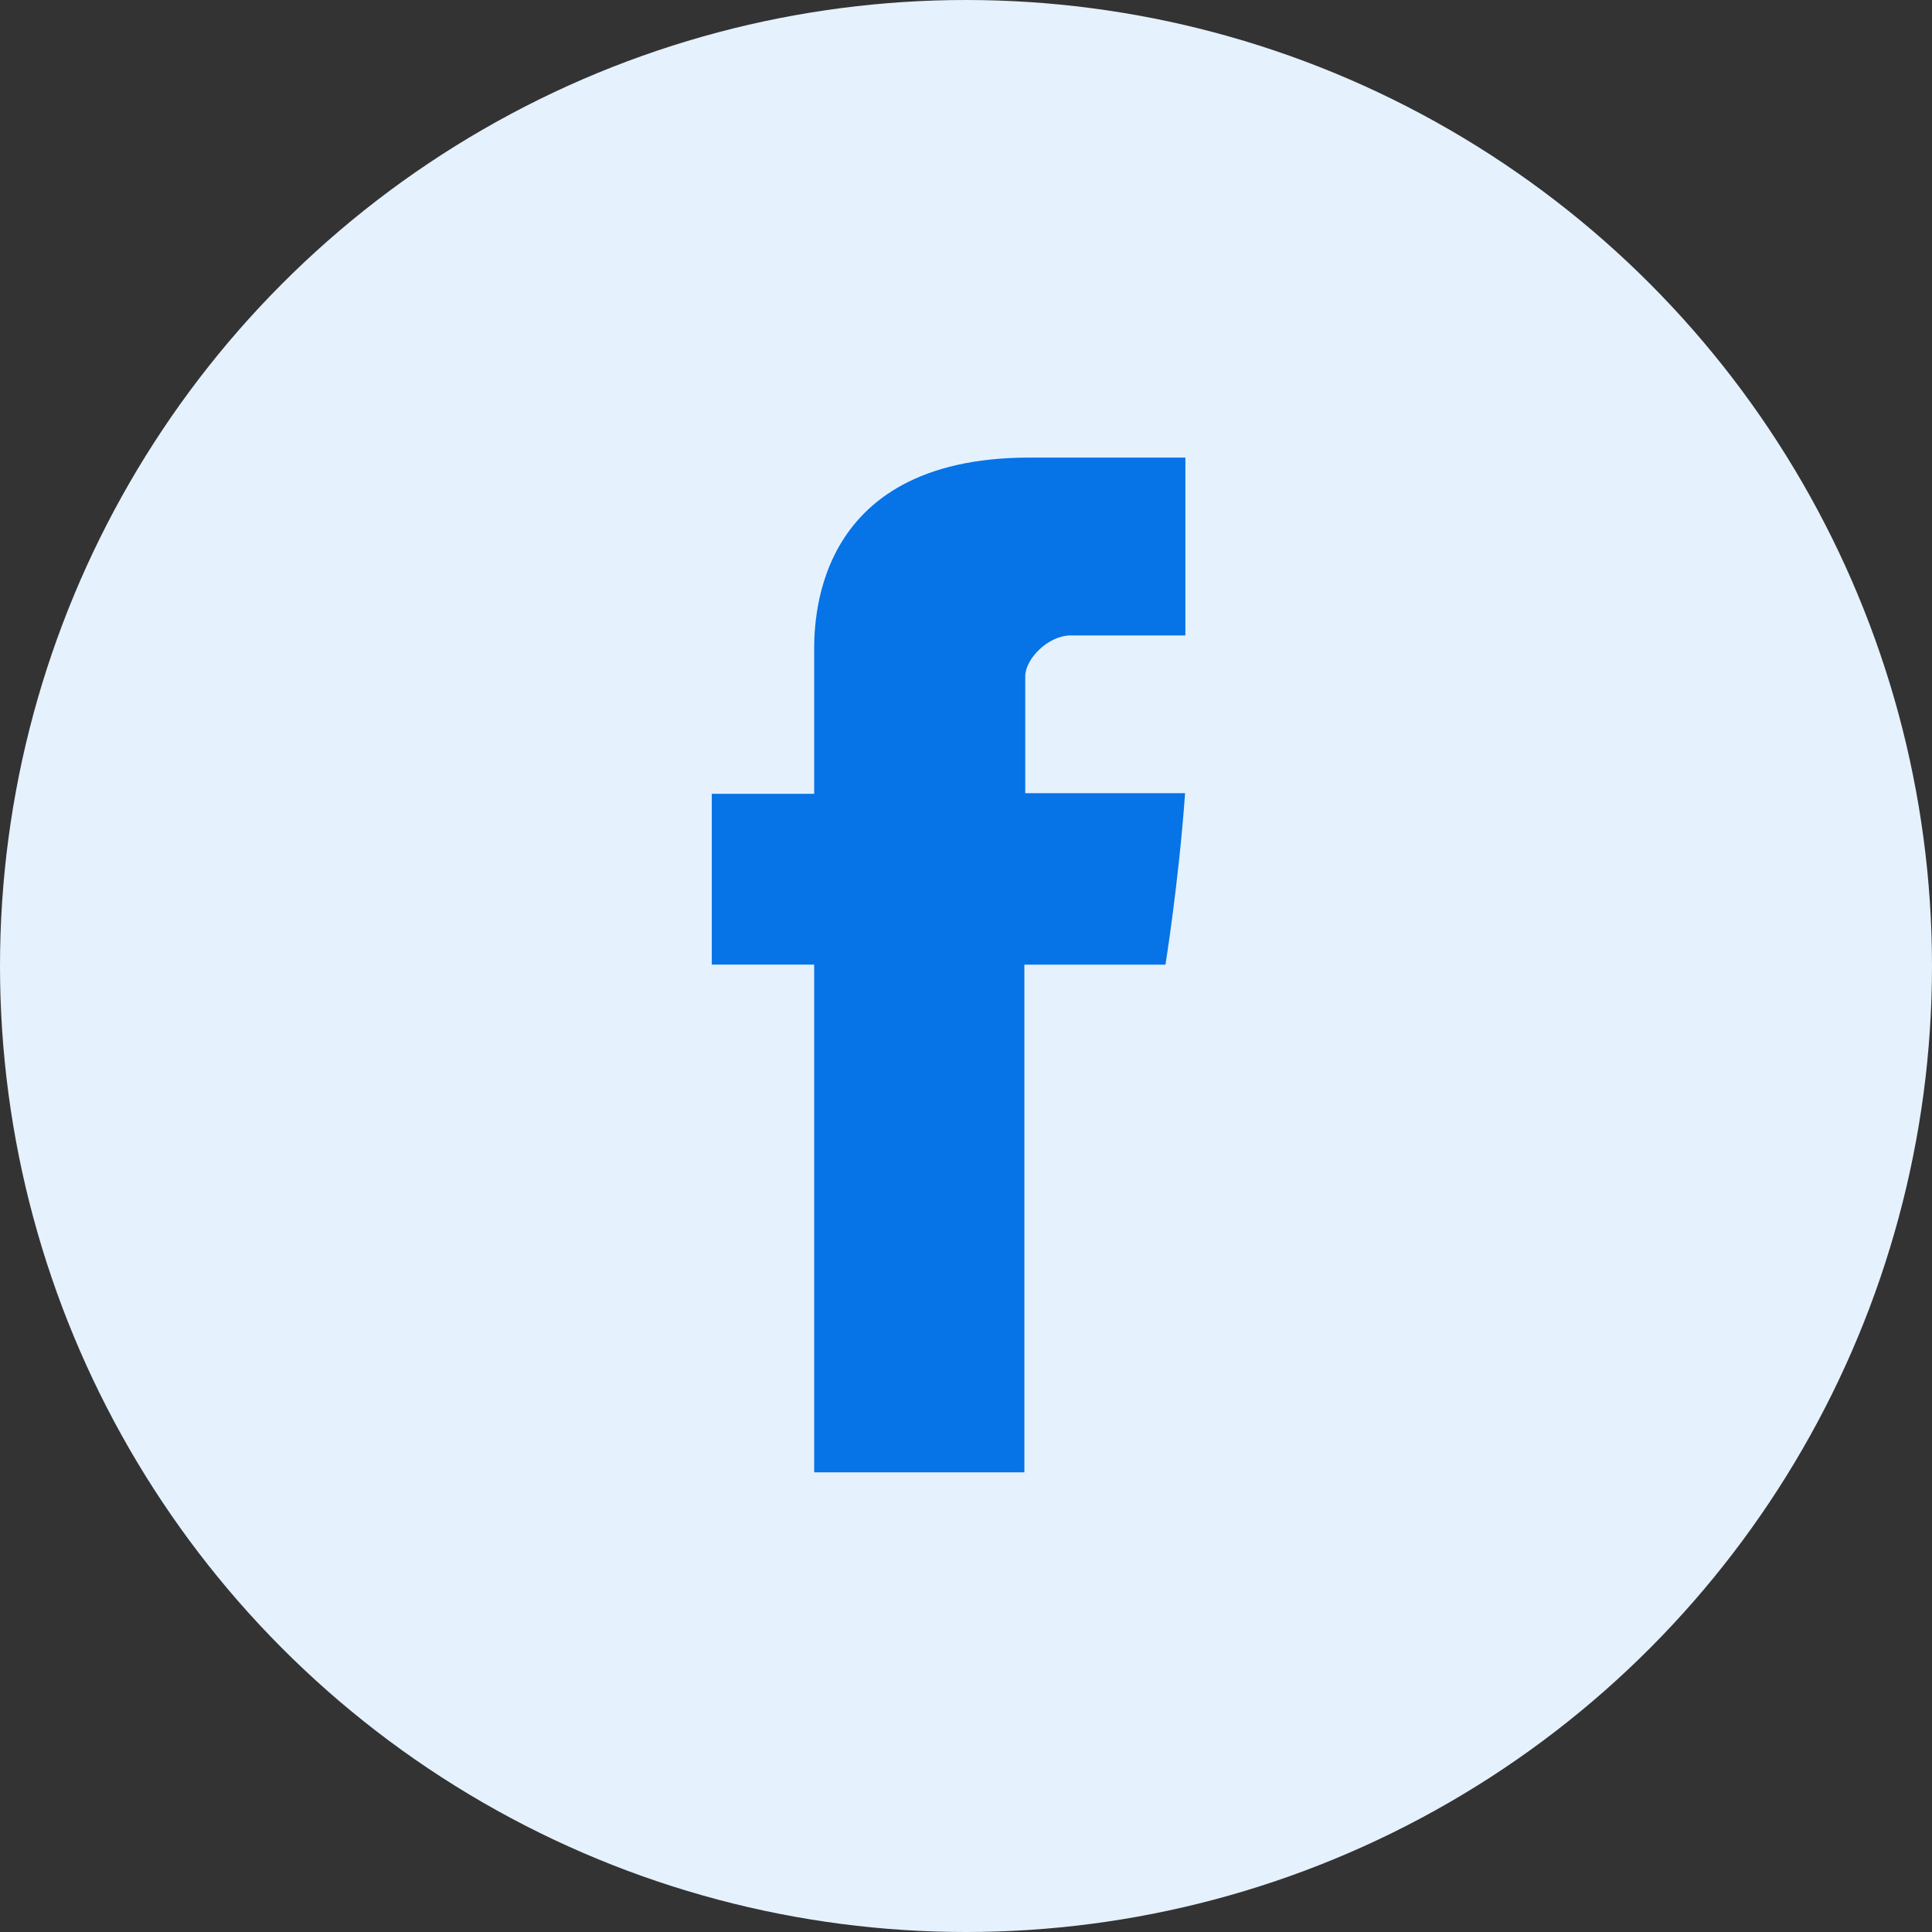
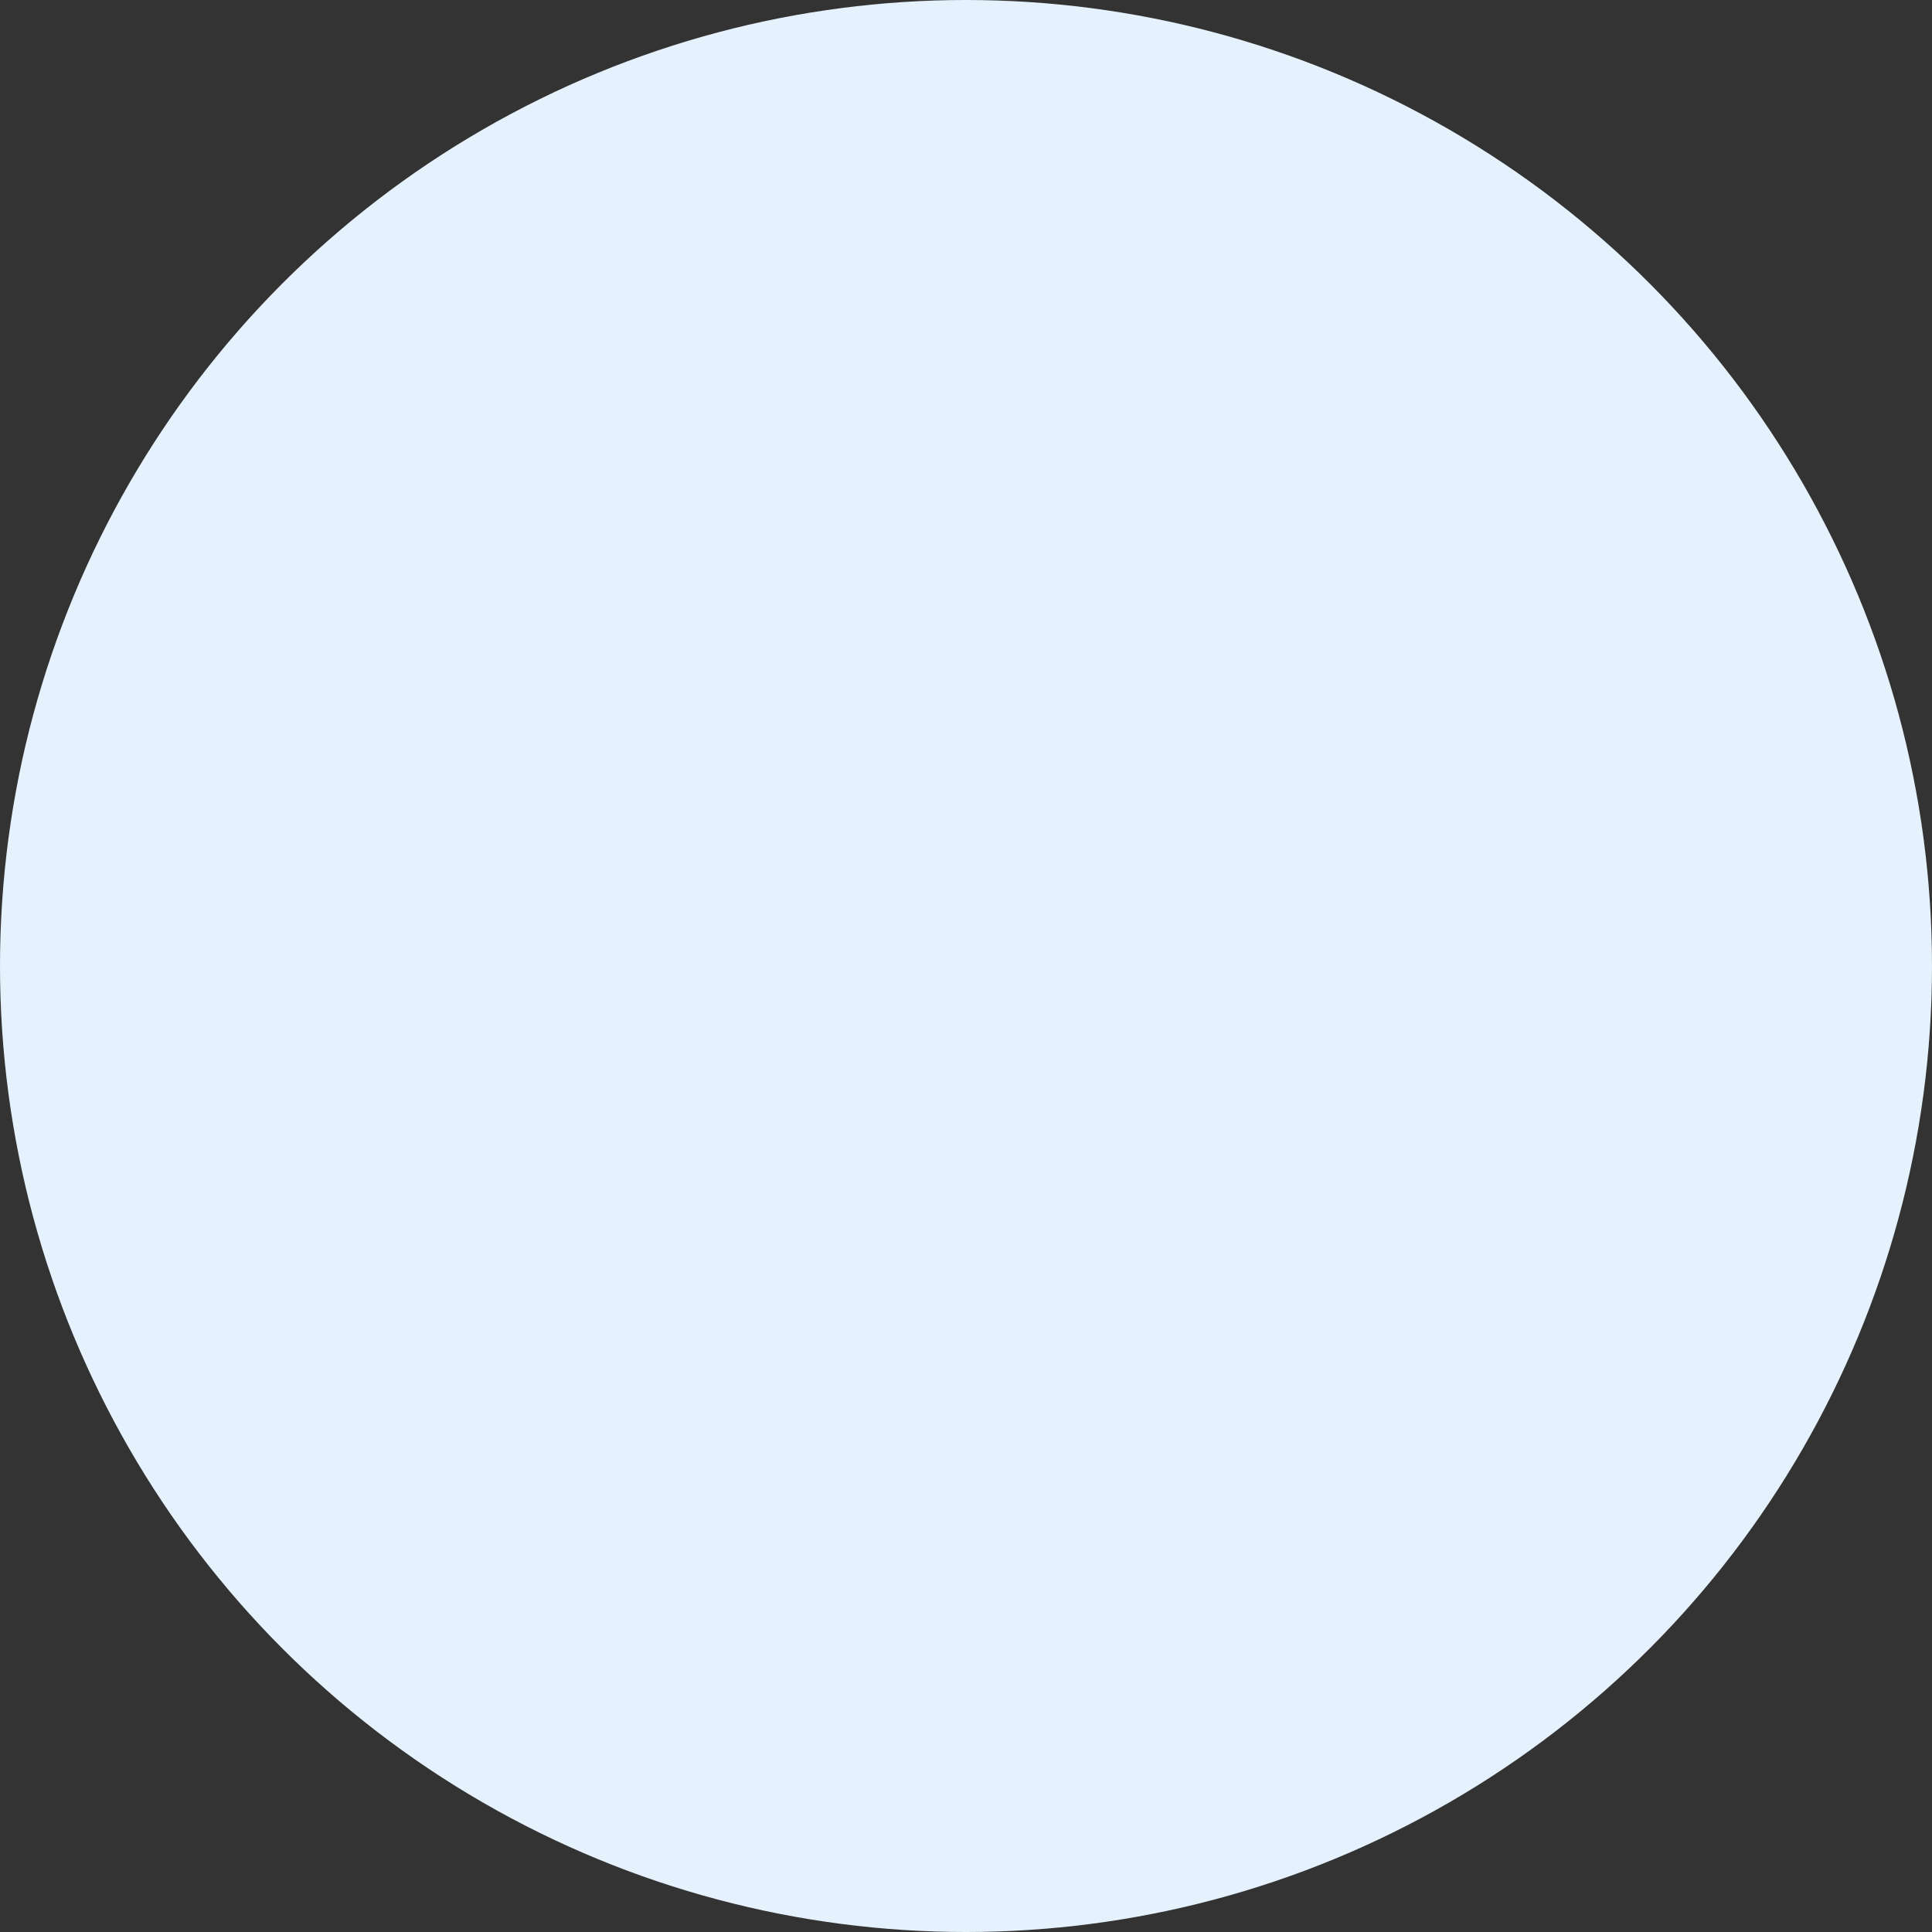
<svg xmlns="http://www.w3.org/2000/svg" width="38" height="38" viewBox="0 0 38 38" fill="none">
  <rect x="0" y="0" width="38" height="38" fill="#333333" stroke="none" />
  <circle cx="19" cy="19" r="19" fill="#E5F1FD" />
-   <path d="M16.014 12.865V15.613H14V18.973H16.014V28.959H20.148V18.974H22.923C22.923 18.974 23.183 17.363 23.309 15.601H20.165V13.303C20.165 12.96 20.615 12.498 21.061 12.498H23.315V9H20.251C15.911 9 16.014 12.363 16.014 12.865Z" fill="#0673E7" />
</svg>